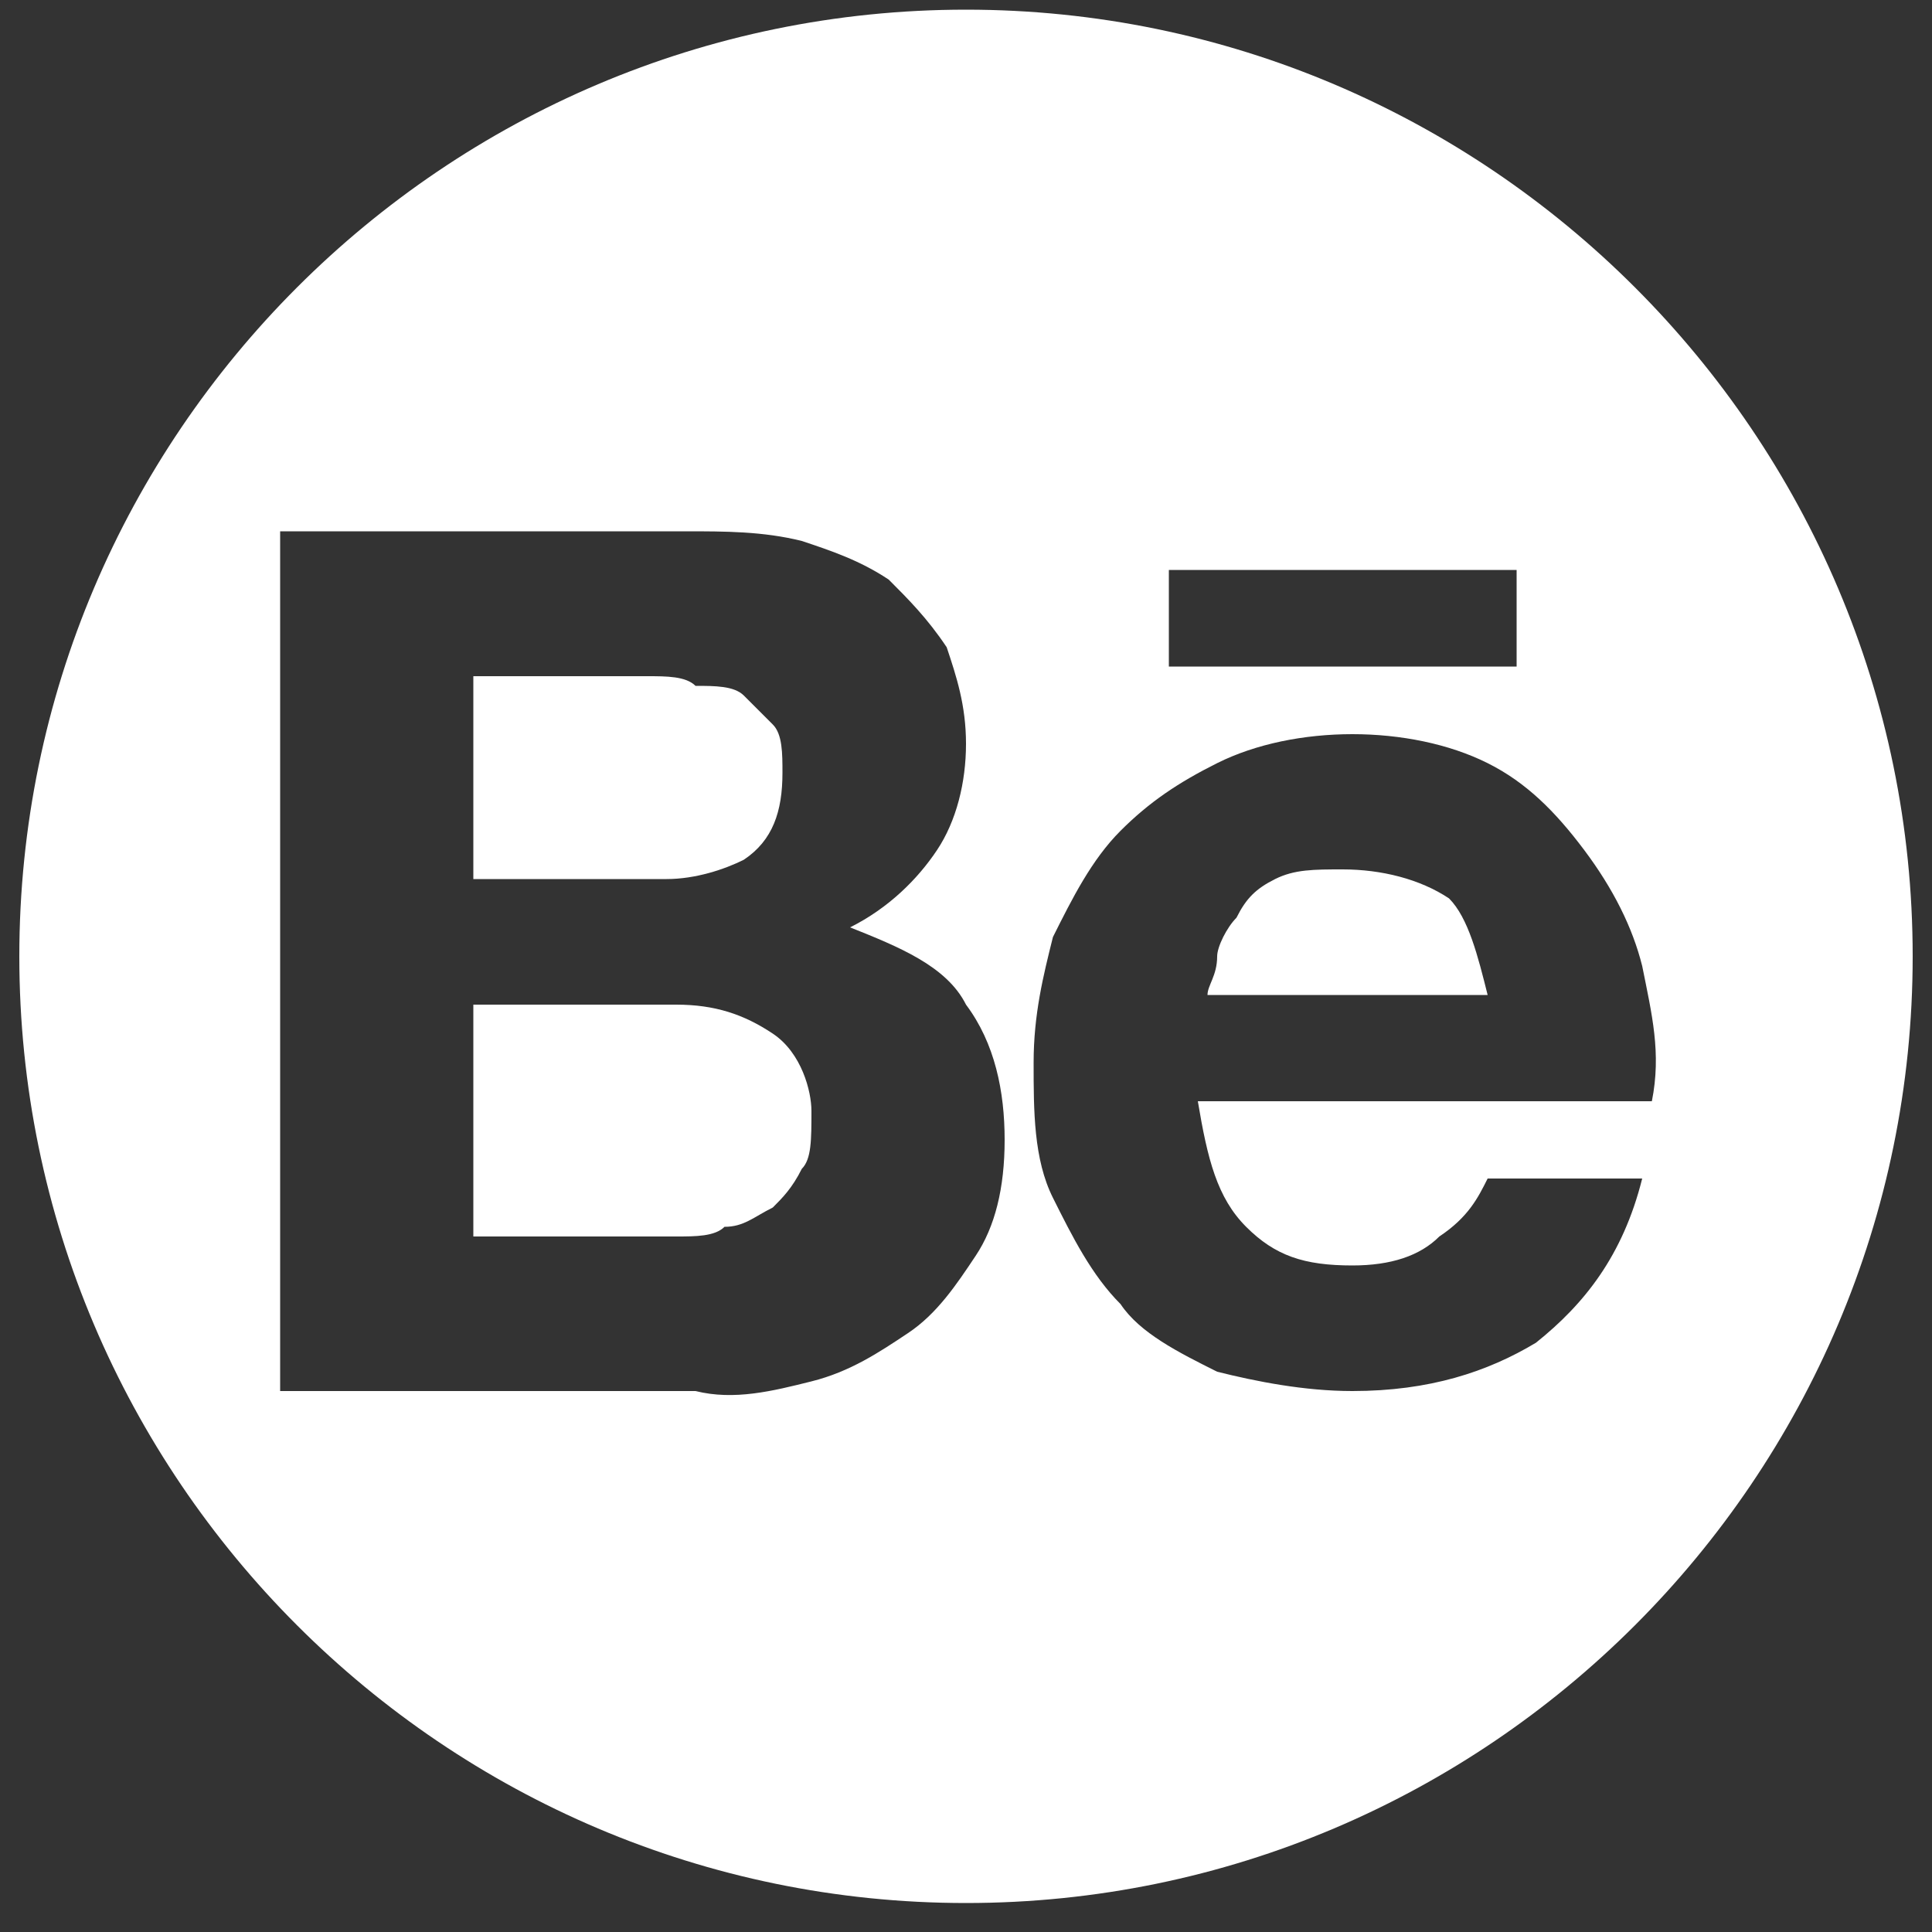
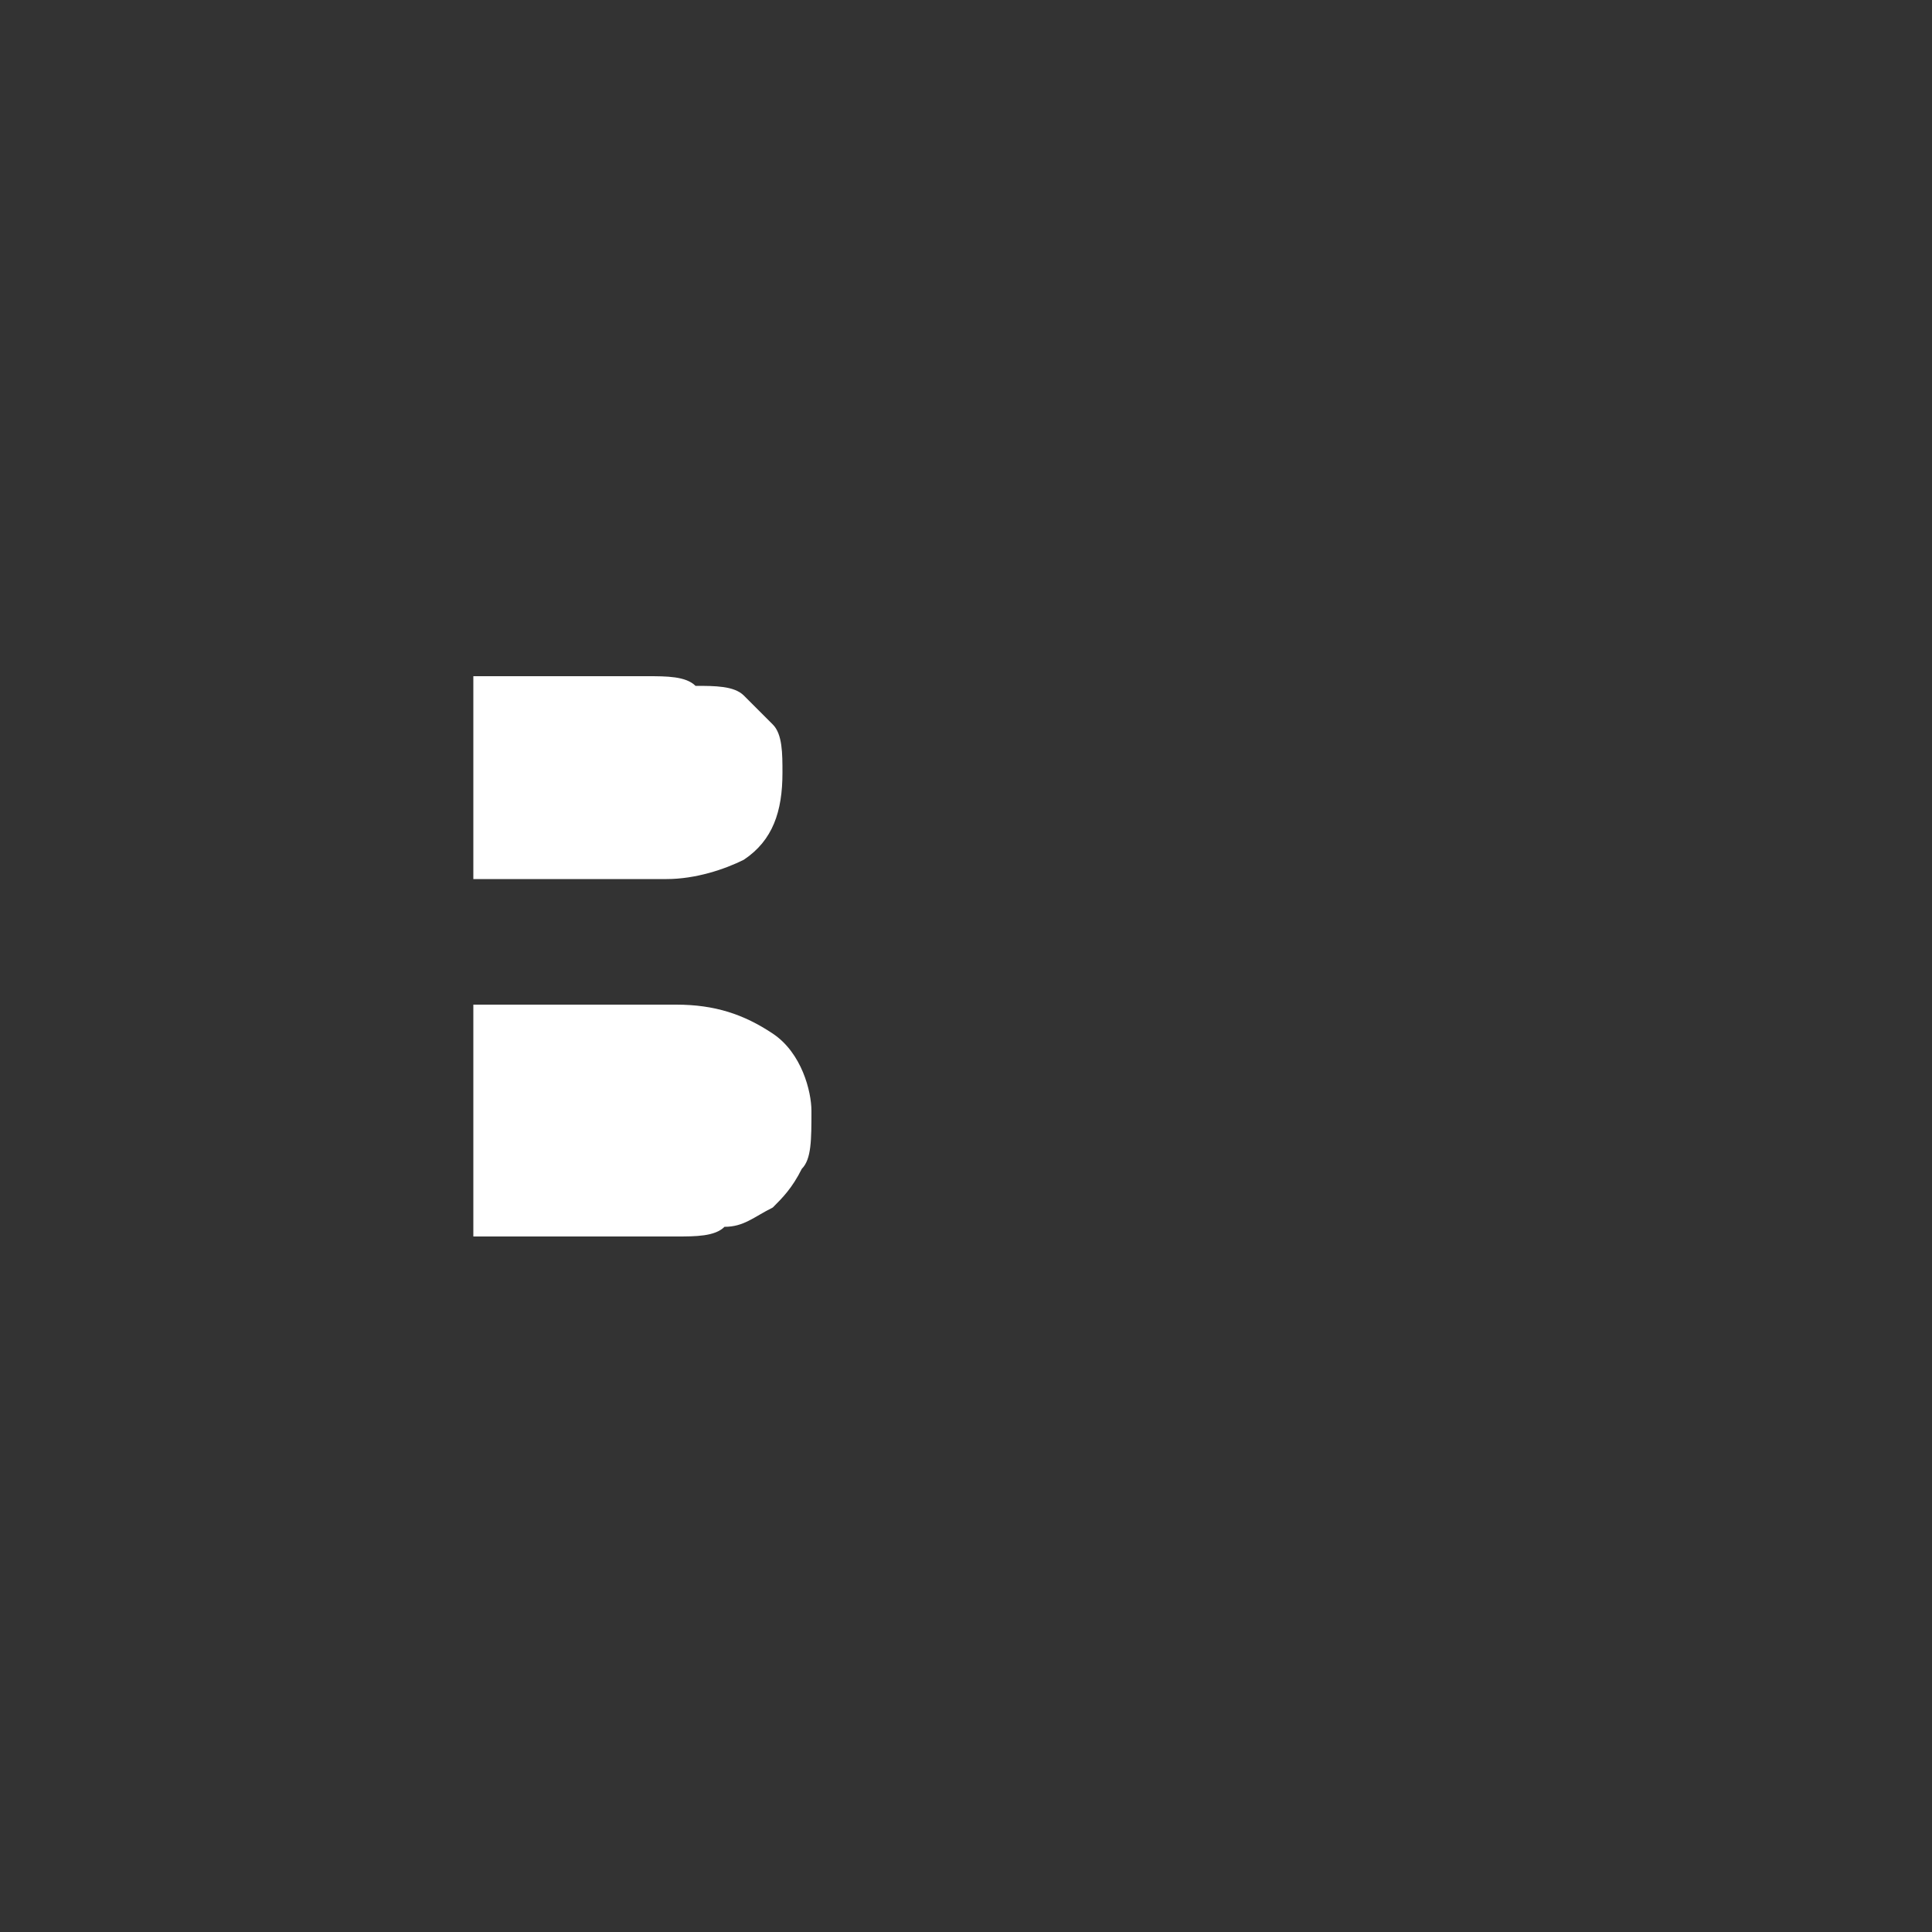
<svg xmlns="http://www.w3.org/2000/svg" version="1.1" id="Calque_1" width="20px" x="0px" y="0px" viewBox="0 0 20 20" style="enable-background:new 0 0 20 20;" xml:space="preserve">
  <rect x="0" y="0" width="20" height="20" fill="#333333" stroke="none" />
  <style type="text/css">
	.st0{fill:#FFFFFF;}
</style>
  <g>
    <path class="st0" d="M8,10.7c-0.3-0.2-0.6-0.3-1-0.3H4.9v2.4l2.1,0c0.2,0,0.4,0,0.5-0.1c0.2,0,0.3-0.1,0.5-0.2   c0.1-0.1,0.2-0.2,0.3-0.4c0.1-0.1,0.1-0.3,0.1-0.6C8.4,11.3,8.3,10.9,8,10.7z" />
    <path class="st0" d="M7.7,8.9C8,8.7,8.1,8.4,8.1,8c0-0.2,0-0.4-0.1-0.5C7.9,7.4,7.8,7.3,7.7,7.2S7.4,7.1,7.2,7.1C7.1,7,6.9,7,6.7,7   H4.9v2.1l2,0C7.2,9.1,7.5,9,7.7,8.9z" />
-     <path class="st0" d="M10,0.1c-5.4,0-9.8,4.4-9.8,9.8s4.4,9.8,9.8,9.8s9.8-4.4,9.8-9.8S15.4,0.1,10,0.1z M12.1,5.9h3.6v1h-3.6V5.9z    M10.1,13c-0.2,0.3-0.4,0.6-0.7,0.8c-0.3,0.2-0.6,0.4-1,0.5c-0.4,0.1-0.8,0.2-1.2,0.1H2.9V5.5h4.2c0.4,0,0.8,0,1.2,0.1   C8.6,5.7,8.9,5.8,9.2,6c0.2,0.2,0.4,0.4,0.6,0.7c0.1,0.3,0.2,0.6,0.2,1c0,0.4-0.1,0.8-0.3,1.1C9.5,9.1,9.2,9.4,8.8,9.6   c0.5,0.2,1,0.4,1.2,0.8c0.3,0.4,0.4,0.9,0.4,1.4C10.4,12.3,10.3,12.7,10.1,13z M12.9,12.7c0.3,0.3,0.6,0.4,1.1,0.4   c0.4,0,0.7-0.1,0.9-0.3c0.3-0.2,0.4-0.4,0.5-0.6H17c-0.2,0.8-0.6,1.3-1.1,1.7c-0.5,0.3-1.1,0.5-1.9,0.5c-0.5,0-1-0.1-1.4-0.2   c-0.4-0.2-0.8-0.4-1-0.7c-0.3-0.3-0.5-0.7-0.7-1.1c-0.2-0.4-0.2-0.9-0.2-1.4c0-0.5,0.1-0.9,0.2-1.3c0.2-0.4,0.4-0.8,0.7-1.1   c0.3-0.3,0.6-0.5,1-0.7C13,7.7,13.5,7.6,14,7.6c0.5,0,1,0.1,1.4,0.3c0.4,0.2,0.7,0.5,1,0.9c0.3,0.4,0.5,0.8,0.6,1.2   c0.1,0.5,0.2,0.9,0.1,1.4h-4.7C12.5,12,12.6,12.4,12.9,12.7z" />
-     <path class="st0" d="M13.9,9c-0.3,0-0.5,0-0.7,0.1c-0.2,0.1-0.3,0.2-0.4,0.4c-0.1,0.1-0.2,0.3-0.2,0.4c0,0.2-0.1,0.3-0.1,0.4h2.9   c-0.1-0.4-0.2-0.8-0.4-1C14.7,9.1,14.3,9,13.9,9z" />
  </g>
</svg>